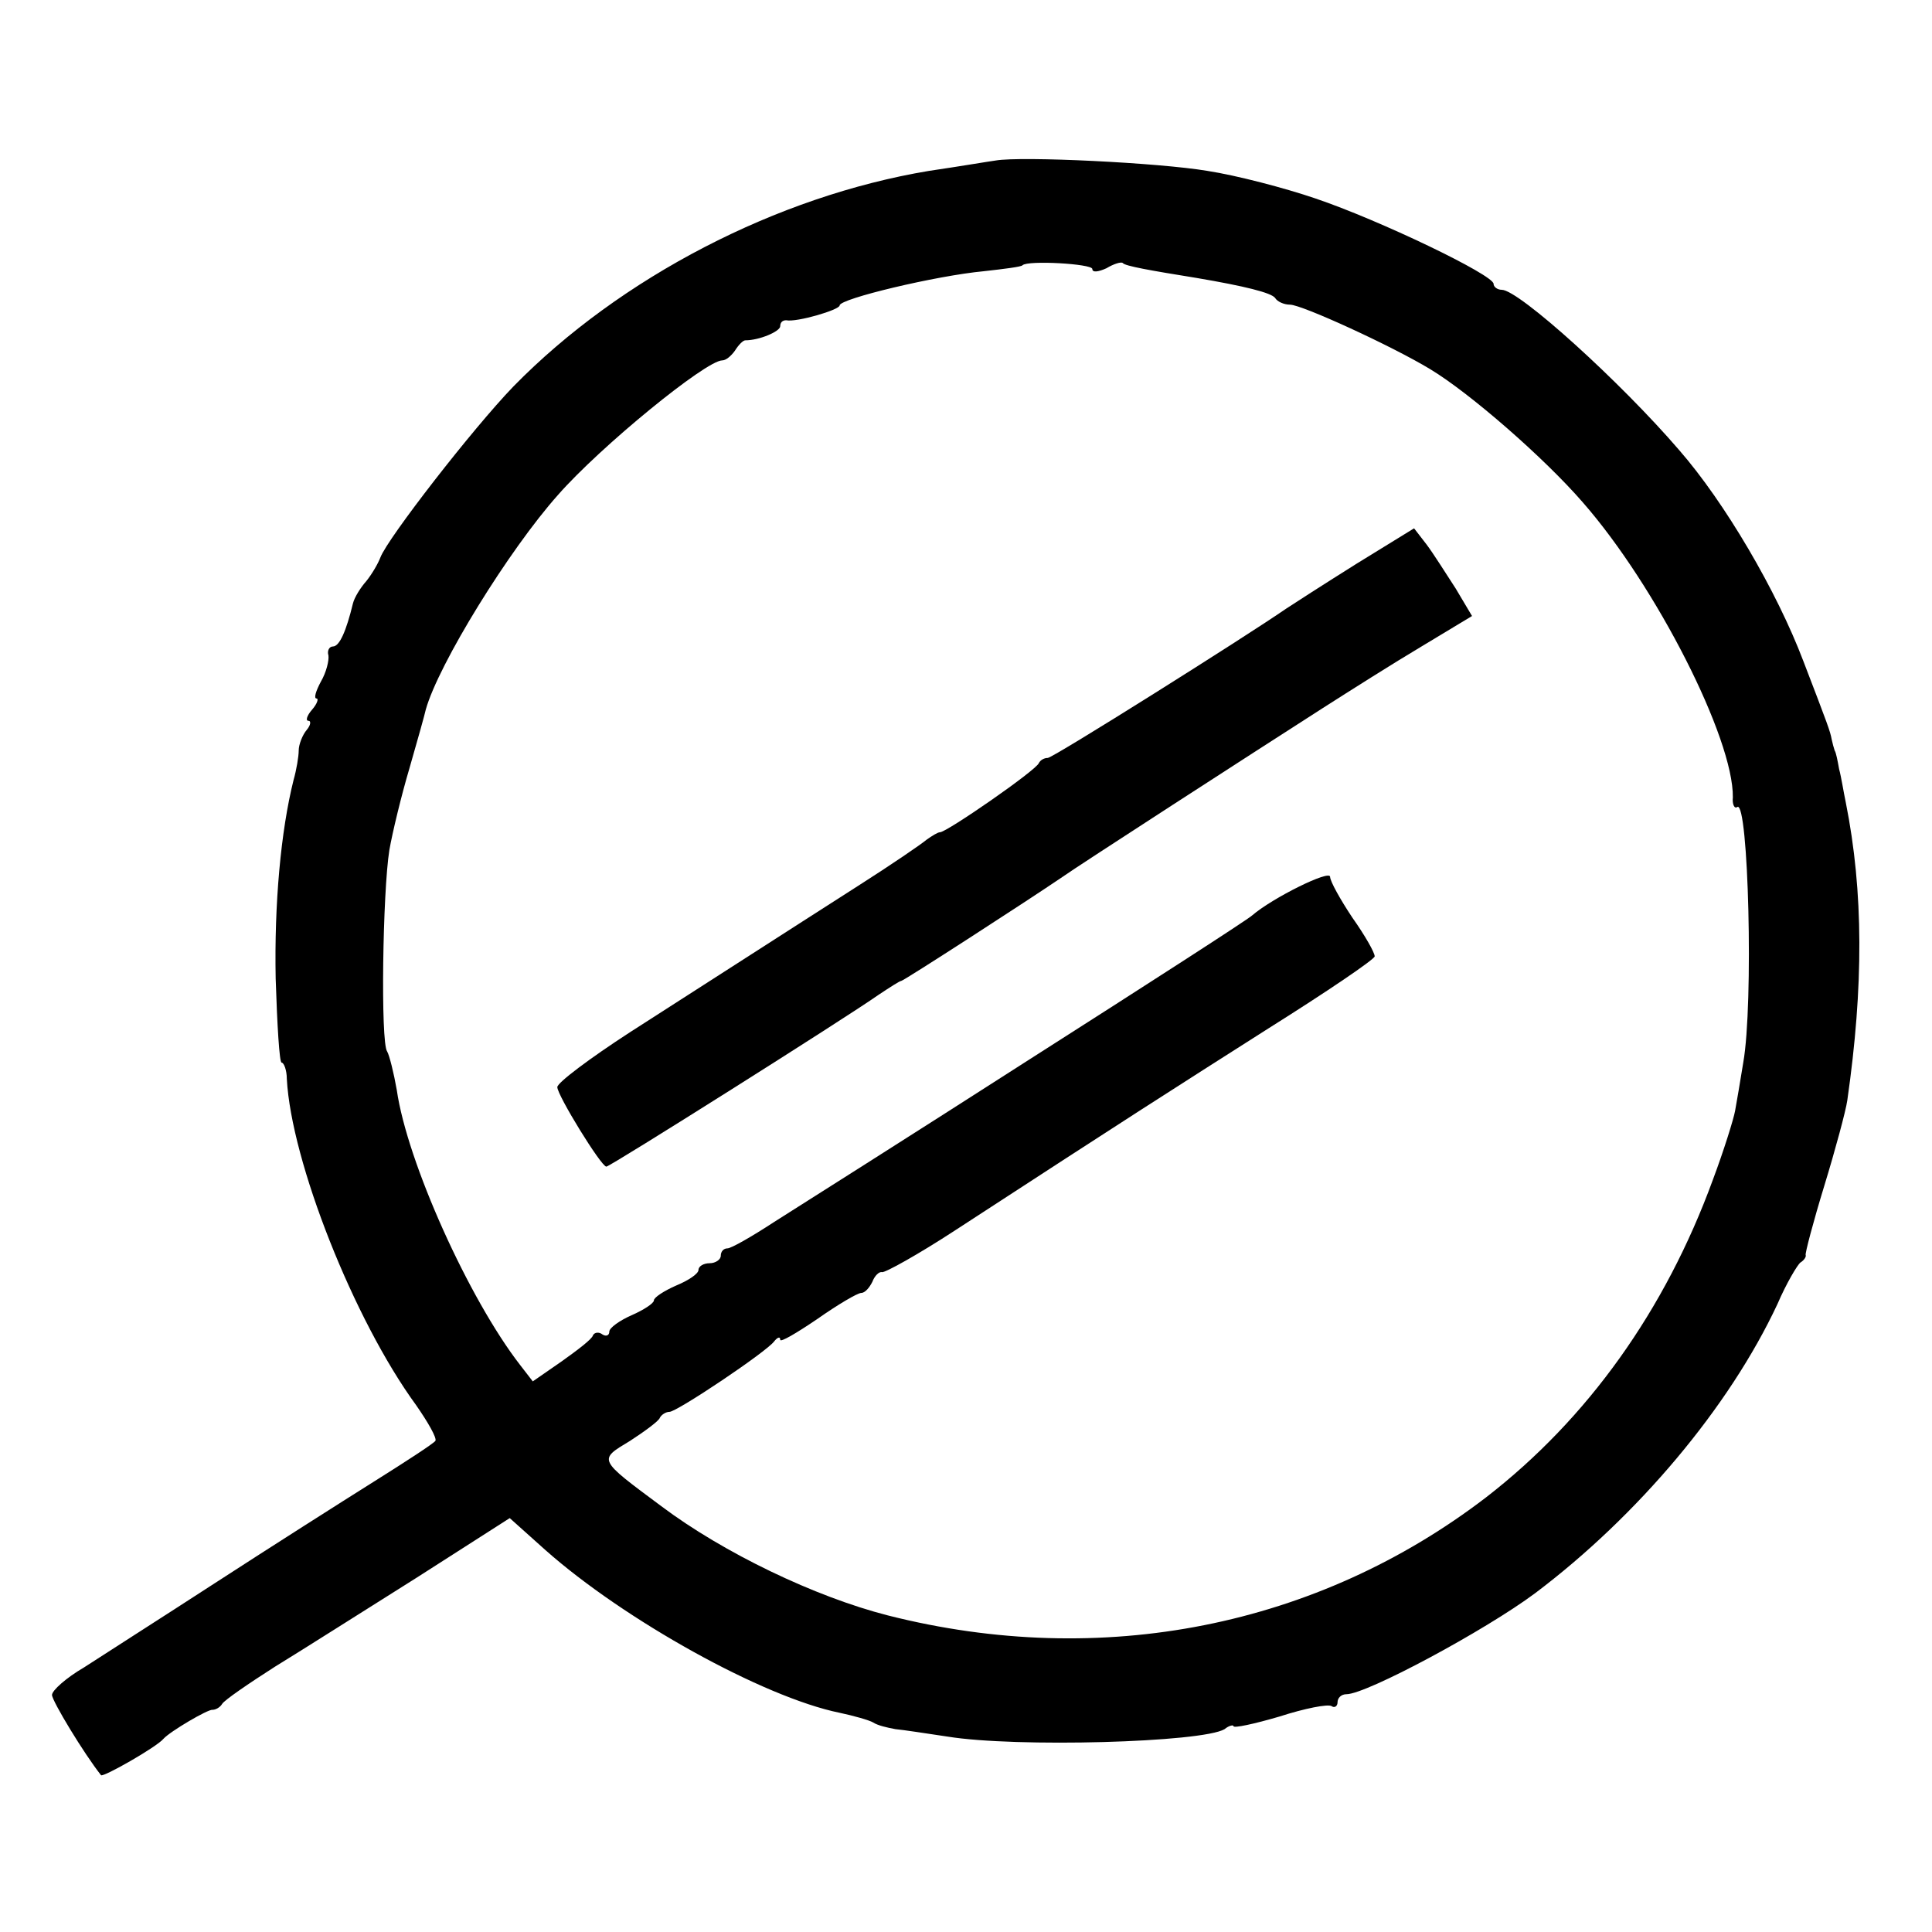
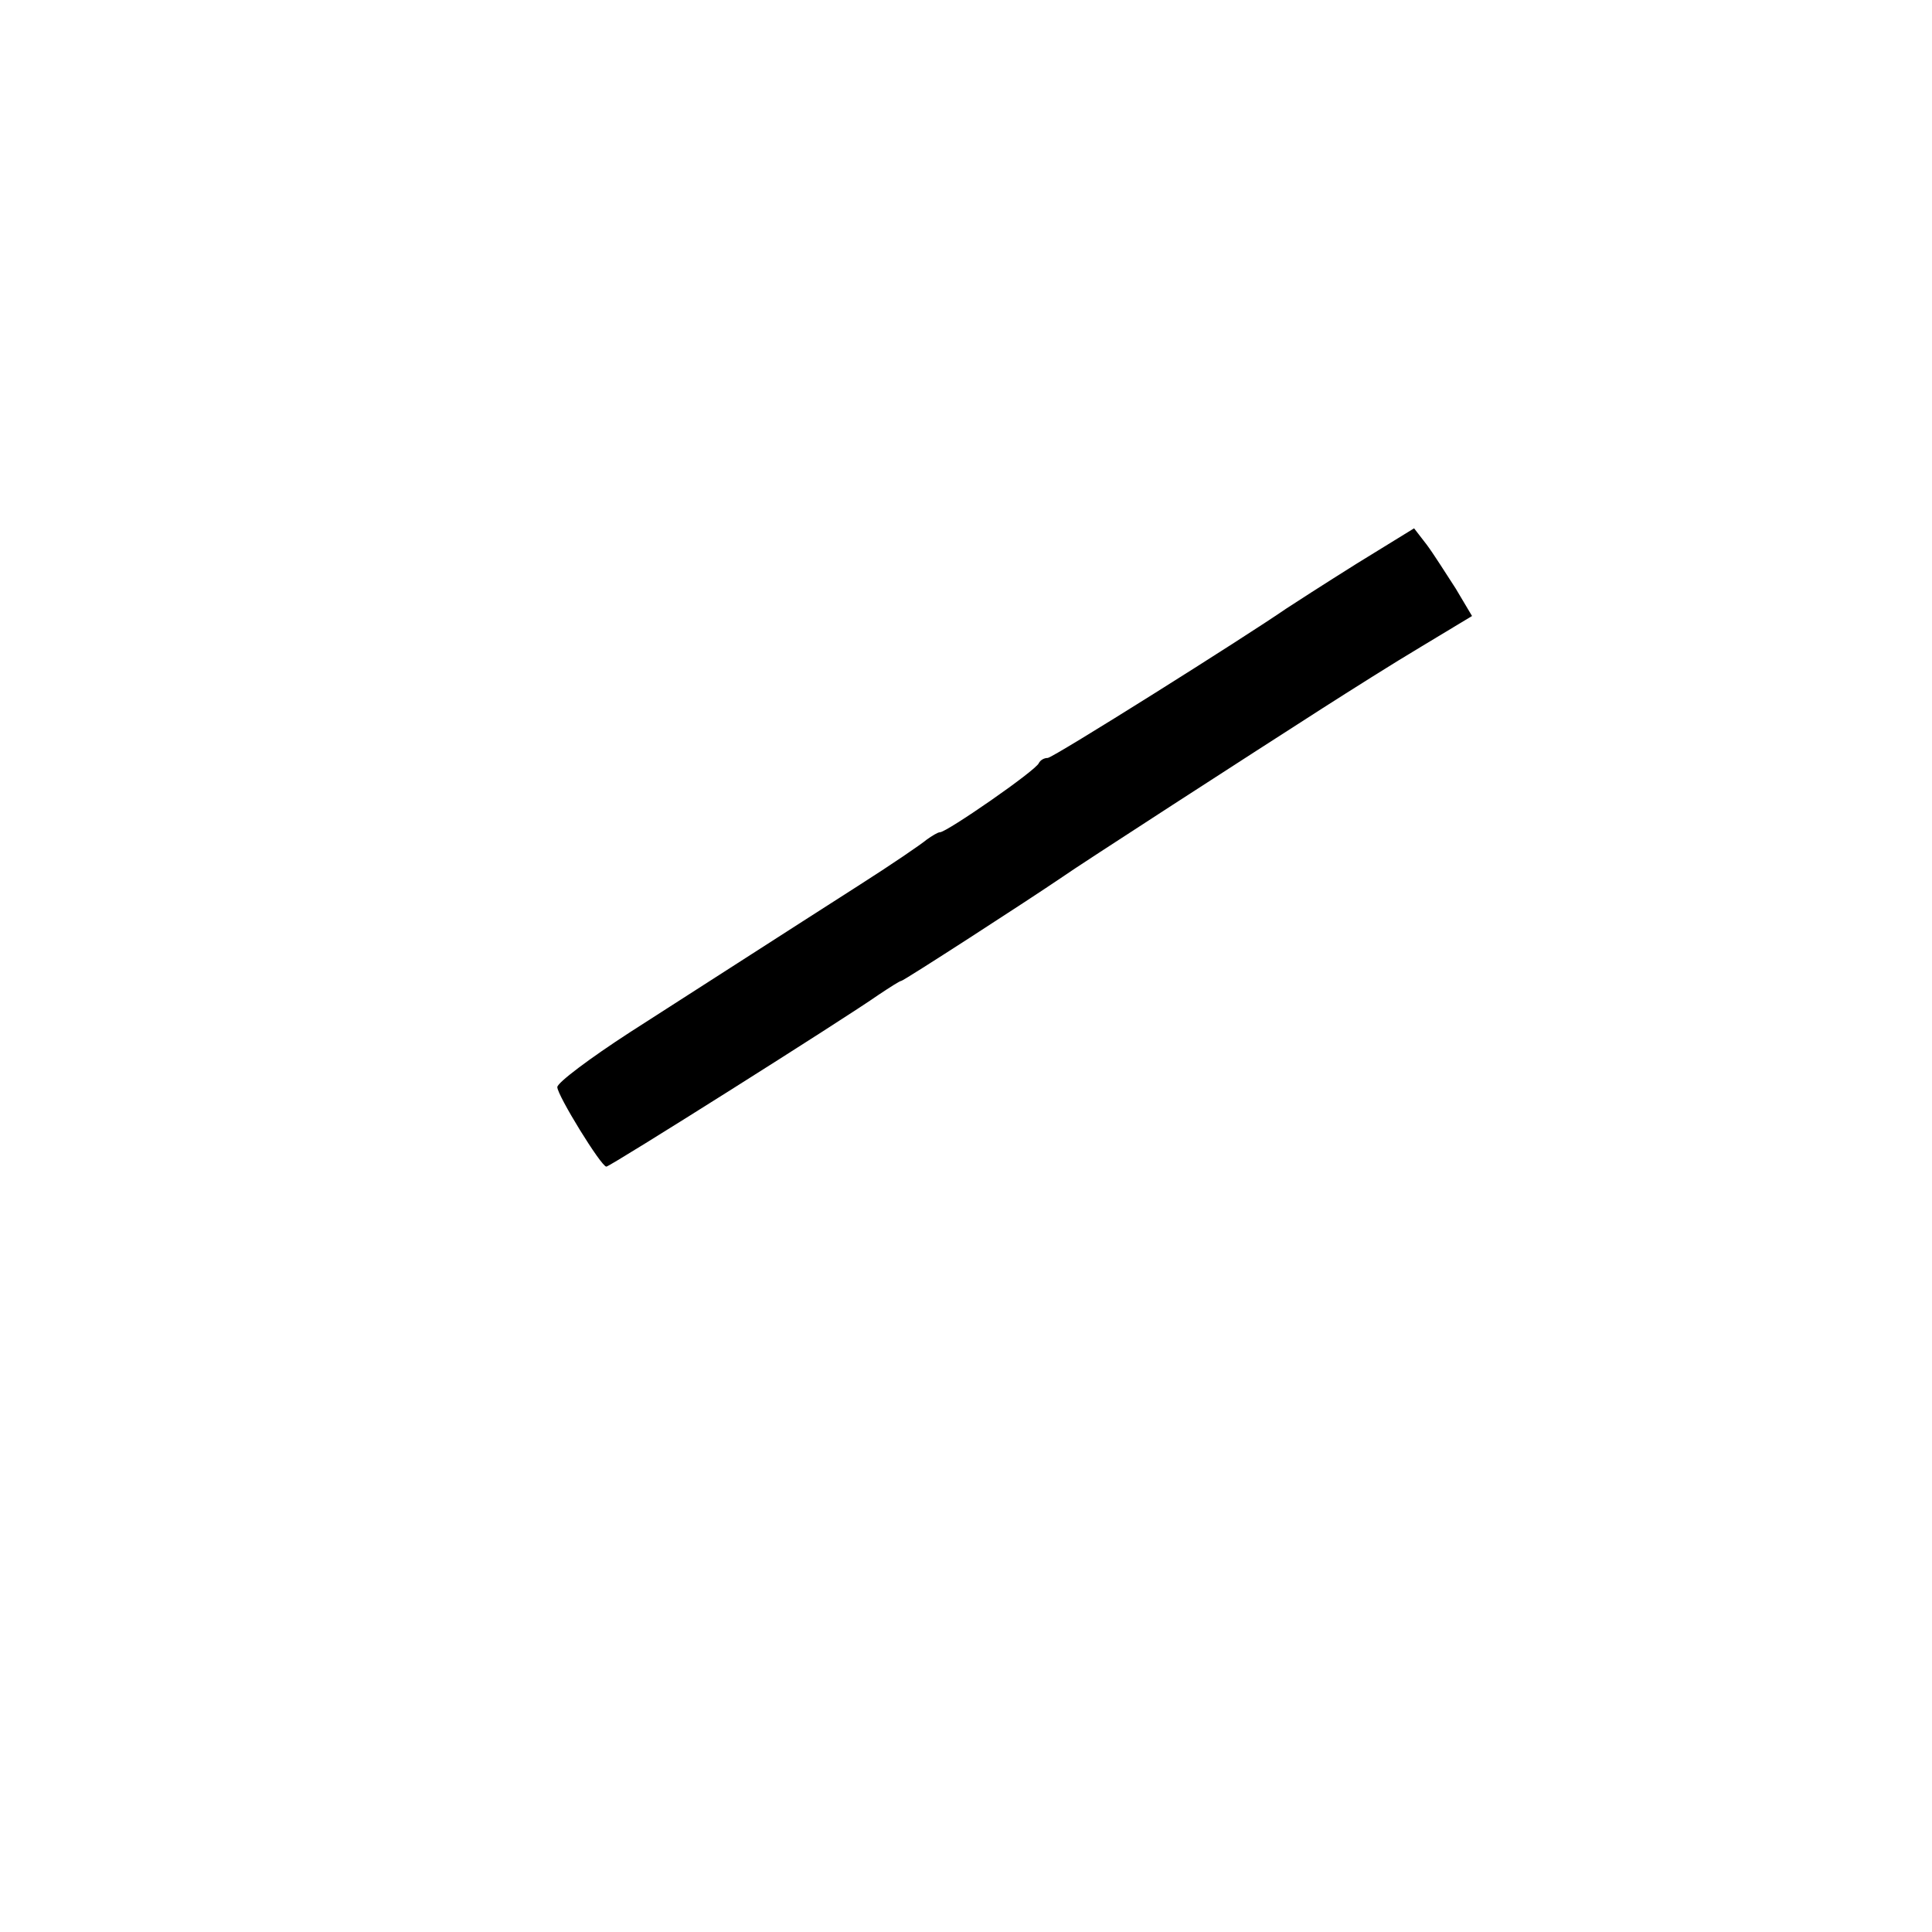
<svg xmlns="http://www.w3.org/2000/svg" version="1.0" width="260pt" height="260pt" viewBox="0 0 260 260" preserveAspectRatio="xMidYMid meet">
  <g transform="translate(0,260) scale(0.1,-0.1)" fill="#000000" stroke="none">
-     <path d="M1340 2384 c-8 -1 -49 -8 -90 -14 -204 -34 -415 -143 -559 -290 -55 -57 -169 -204 -179 -230 -3 -8 -11 -22 -19 -32 -8 -9 -16 -22 -18 -30 -9 -37 -18 -58 -27 -58 -5 0 -8 -6 -6 -12 1 -7 -3 -23 -10 -35 -7 -13 -10 -23 -6 -23 3 0 1 -7 -6 -15 -7 -8 -9 -15 -5 -15 4 0 3 -6 -2 -12 -6 -7 -11 -20 -11 -28 0 -8 -3 -26 -7 -40 -17 -68 -26 -166 -24 -267 2 -62 5 -113 8 -113 3 0 7 -10 7 -22 6 -111 90 -324 174 -439 16 -23 28 -44 26 -48 -3 -4 -40 -28 -83 -55 -43 -27 -139 -88 -213 -136 -74 -48 -154 -99 -177 -114 -24 -14 -43 -31 -43 -37 0 -8 43 -79 66 -108 3 -3 75 38 84 49 9 10 60 40 66 39 4 0 10 3 13 8 3 5 35 27 71 50 36 22 121 76 191 120 l125 80 48 -43 c106 -94 293 -198 396 -219 19 -4 40 -10 45 -13 6 -4 19 -7 30 -9 11 -1 43 -6 70 -10 92 -15 343 -8 373 10 6 5 12 6 12 4 0 -3 28 3 62 13 34 11 65 17 70 14 4 -3 8 0 8 5 0 6 5 11 12 11 27 0 187 86 254 136 138 104 261 250 326 389 12 28 27 53 31 56 5 3 8 8 7 10 -1 2 10 44 25 93 15 49 29 101 31 115 22 153 22 281 -2 401 -3 14 -6 34 -9 45 -2 11 -4 22 -6 25 -1 3 -3 10 -4 15 -2 11 -5 19 -38 105 -36 95 -106 214 -167 284 -79 92 -216 216 -239 216 -6 0 -11 4 -11 8 0 12 -154 86 -240 115 -41 14 -106 31 -145 37 -65 11 -250 20 -285 14z m130 -146 c0 -5 8 -4 19 1 10 6 20 9 22 7 3 -4 37 -10 99 -20 65 -11 101 -20 106 -27 3 -5 12 -9 20 -9 16 0 138 -56 189 -87 53 -32 153 -119 205 -179 99 -113 203 -318 202 -397 -1 -9 2 -16 6 -13 15 9 22 -265 8 -344 -4 -25 -9 -54 -11 -65 -2 -11 -15 -53 -30 -93 -64 -175 -168 -321 -305 -427 -227 -174 -517 -232 -805 -159 -98 25 -221 84 -305 147 -86 64 -85 62 -42 88 20 13 39 27 40 31 2 4 8 8 13 8 10 0 131 81 141 95 4 5 8 7 8 2 0 -4 22 9 50 28 27 19 54 35 59 35 5 0 11 7 15 15 3 8 9 14 13 13 4 -1 49 24 98 56 238 155 290 188 422 272 78 49 143 93 143 97 0 5 -13 28 -30 52 -16 24 -30 49 -30 55 0 10 -77 -28 -105 -52 -5 -5 -140 -92 -300 -194 -159 -102 -314 -200 -344 -219 -29 -19 -57 -35 -62 -35 -5 0 -9 -4 -9 -10 0 -5 -7 -10 -15 -10 -8 0 -15 -4 -15 -9 0 -5 -13 -14 -30 -21 -16 -7 -30 -16 -30 -20 0 -4 -14 -13 -30 -20 -16 -7 -30 -17 -30 -22 0 -5 -4 -7 -9 -4 -5 4 -11 3 -13 -1 -1 -5 -21 -20 -42 -35 l-39 -27 -17 22 c-69 89 -152 273 -166 370 -4 23 -10 47 -13 52 -9 12 -6 215 3 271 4 23 16 73 27 110 11 38 21 74 22 79 17 61 112 215 178 289 57 65 199 181 221 181 5 0 12 6 17 13 5 8 11 14 14 14 19 0 47 12 47 19 0 5 3 8 8 8 14 -3 72 14 72 20 0 9 130 40 194 46 27 3 51 6 52 8 7 7 94 2 94 -5z" />
    <path d="M1825 1841 c-43 -27 -85 -54 -94 -60 -55 -38 -314 -201 -321 -201 -5 0 -10 -3 -12 -7 -4 -10 -124 -93 -133 -93 -3 0 -11 -5 -18 -10 -7 -6 -48 -34 -92 -62 -44 -28 -109 -70 -145 -93 -36 -23 -109 -70 -162 -104 -54 -35 -98 -68 -98 -74 0 -11 59 -107 66 -107 5 0 322 200 366 231 15 10 29 19 31 19 3 0 170 108 217 140 18 13 261 170 350 227 36 23 96 61 133 83 l68 41 -22 37 c-13 20 -30 47 -39 59 l-17 22 -78 -48z" />
  </g>
</svg>